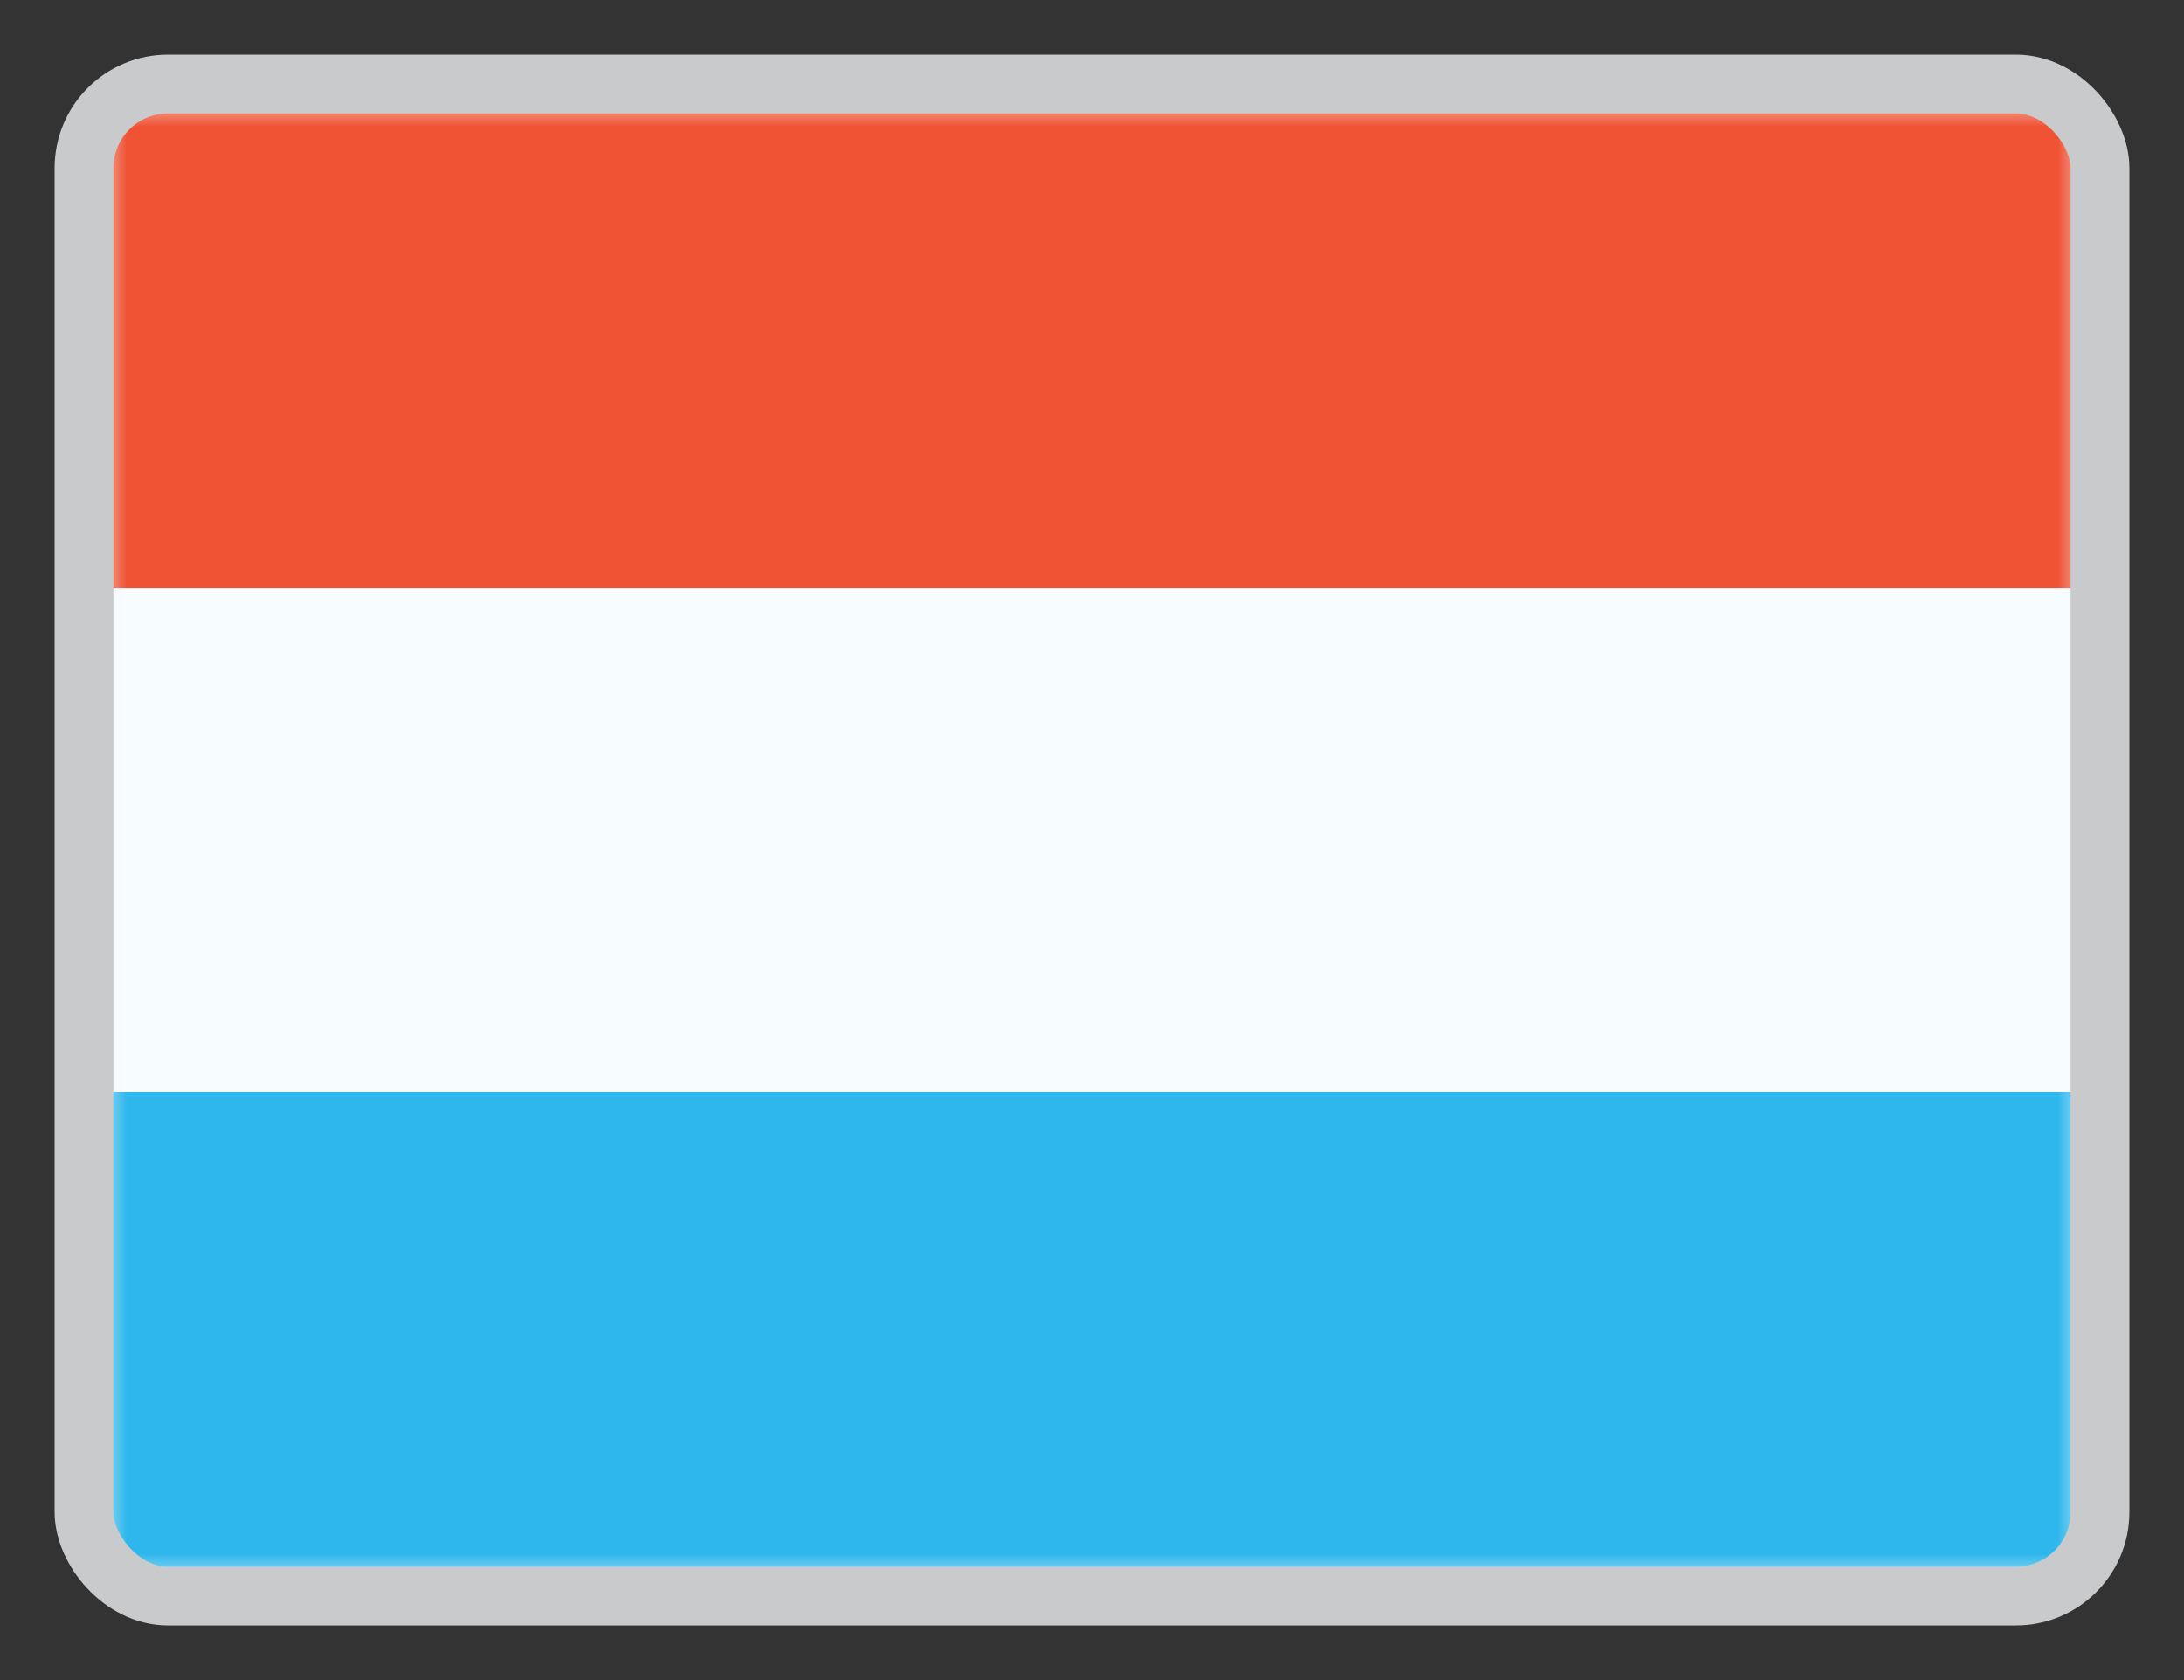
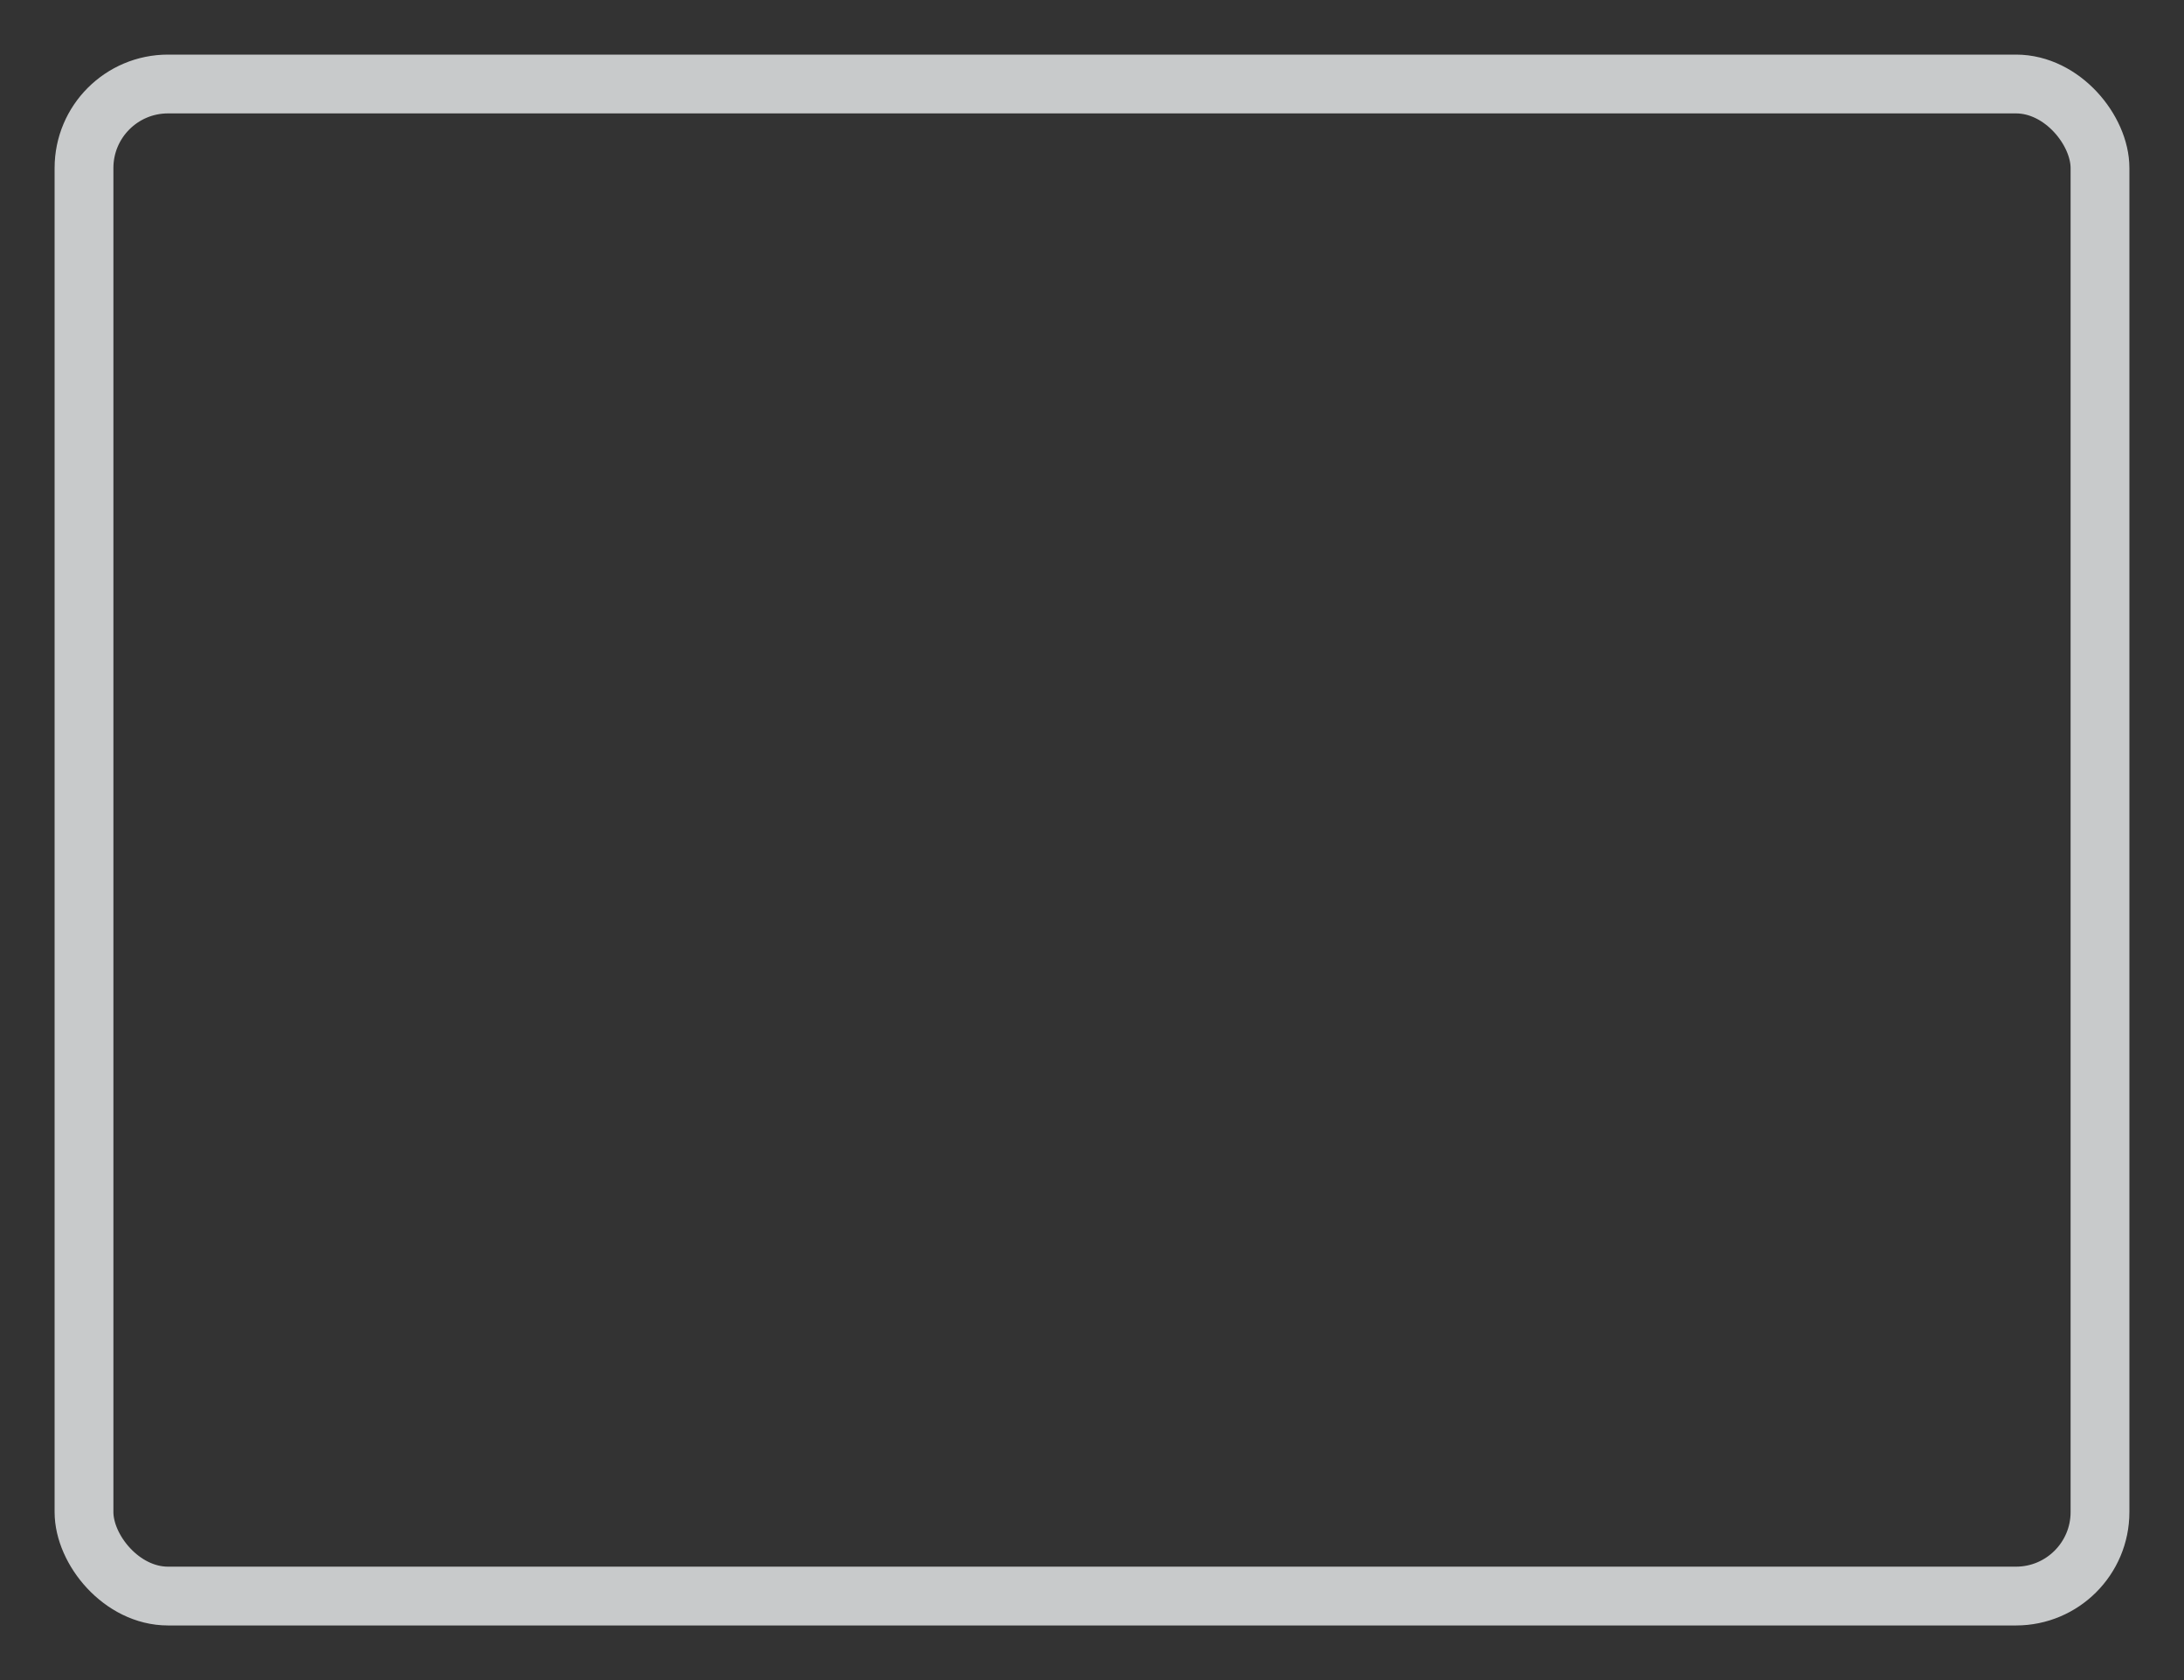
<svg xmlns="http://www.w3.org/2000/svg" width="26" height="20" viewBox="0 0 26 20" fill="none">
  <rect x="0" y="0" width="26" height="20" fill="#333333" stroke="none" />
  <g id="flag">
    <g clip-path="url(#clip0_691_43902)">
-       <rect x="1" y="1" width="24" height="18" rx="1" fill="#F4F6F8" />
      <g id="flag_2">
        <mask id="mask0_691_43902" style="mask-type:luminance" maskUnits="userSpaceOnUse" x="1" y="1" width="24" height="18">
          <rect id="mask" x="1" y="1" width="24" height="18" fill="white" />
        </mask>
        <g mask="url(#mask0_691_43902)">
          <g id="contents">
            <path id="background" fill-rule="evenodd" clip-rule="evenodd" d="M1 1V19H25V1H1Z" fill="#F7FCFF" />
            <mask id="mask1_691_43902" style="mask-type:luminance" maskUnits="userSpaceOnUse" x="1" y="1" width="24" height="18">
              <path id="background_2" fill-rule="evenodd" clip-rule="evenodd" d="M1 1V19H25V1H1Z" fill="white" />
            </mask>
            <g mask="url(#mask1_691_43902)">
-               <path id="top" fill-rule="evenodd" clip-rule="evenodd" d="M1 1V7H25V1H1Z" fill="#F05234" />
+               <path id="top" fill-rule="evenodd" clip-rule="evenodd" d="M1 1V7H25V1H1" fill="#F05234" />
              <path id="bottom" fill-rule="evenodd" clip-rule="evenodd" d="M1 13V19H25V13H1Z" fill="#2EB7EC" />
            </g>
          </g>
        </g>
      </g>
    </g>
    <rect x="1" y="1" width="24" height="18" rx="1" stroke="#C8CACB" stroke-width="0.7" />
  </g>
  <defs>
    <clipPath id="clip0_691_43902">
-       <rect x="1" y="1" width="24" height="18" rx="1" fill="white" />
-     </clipPath>
+       </clipPath>
  </defs>
</svg>